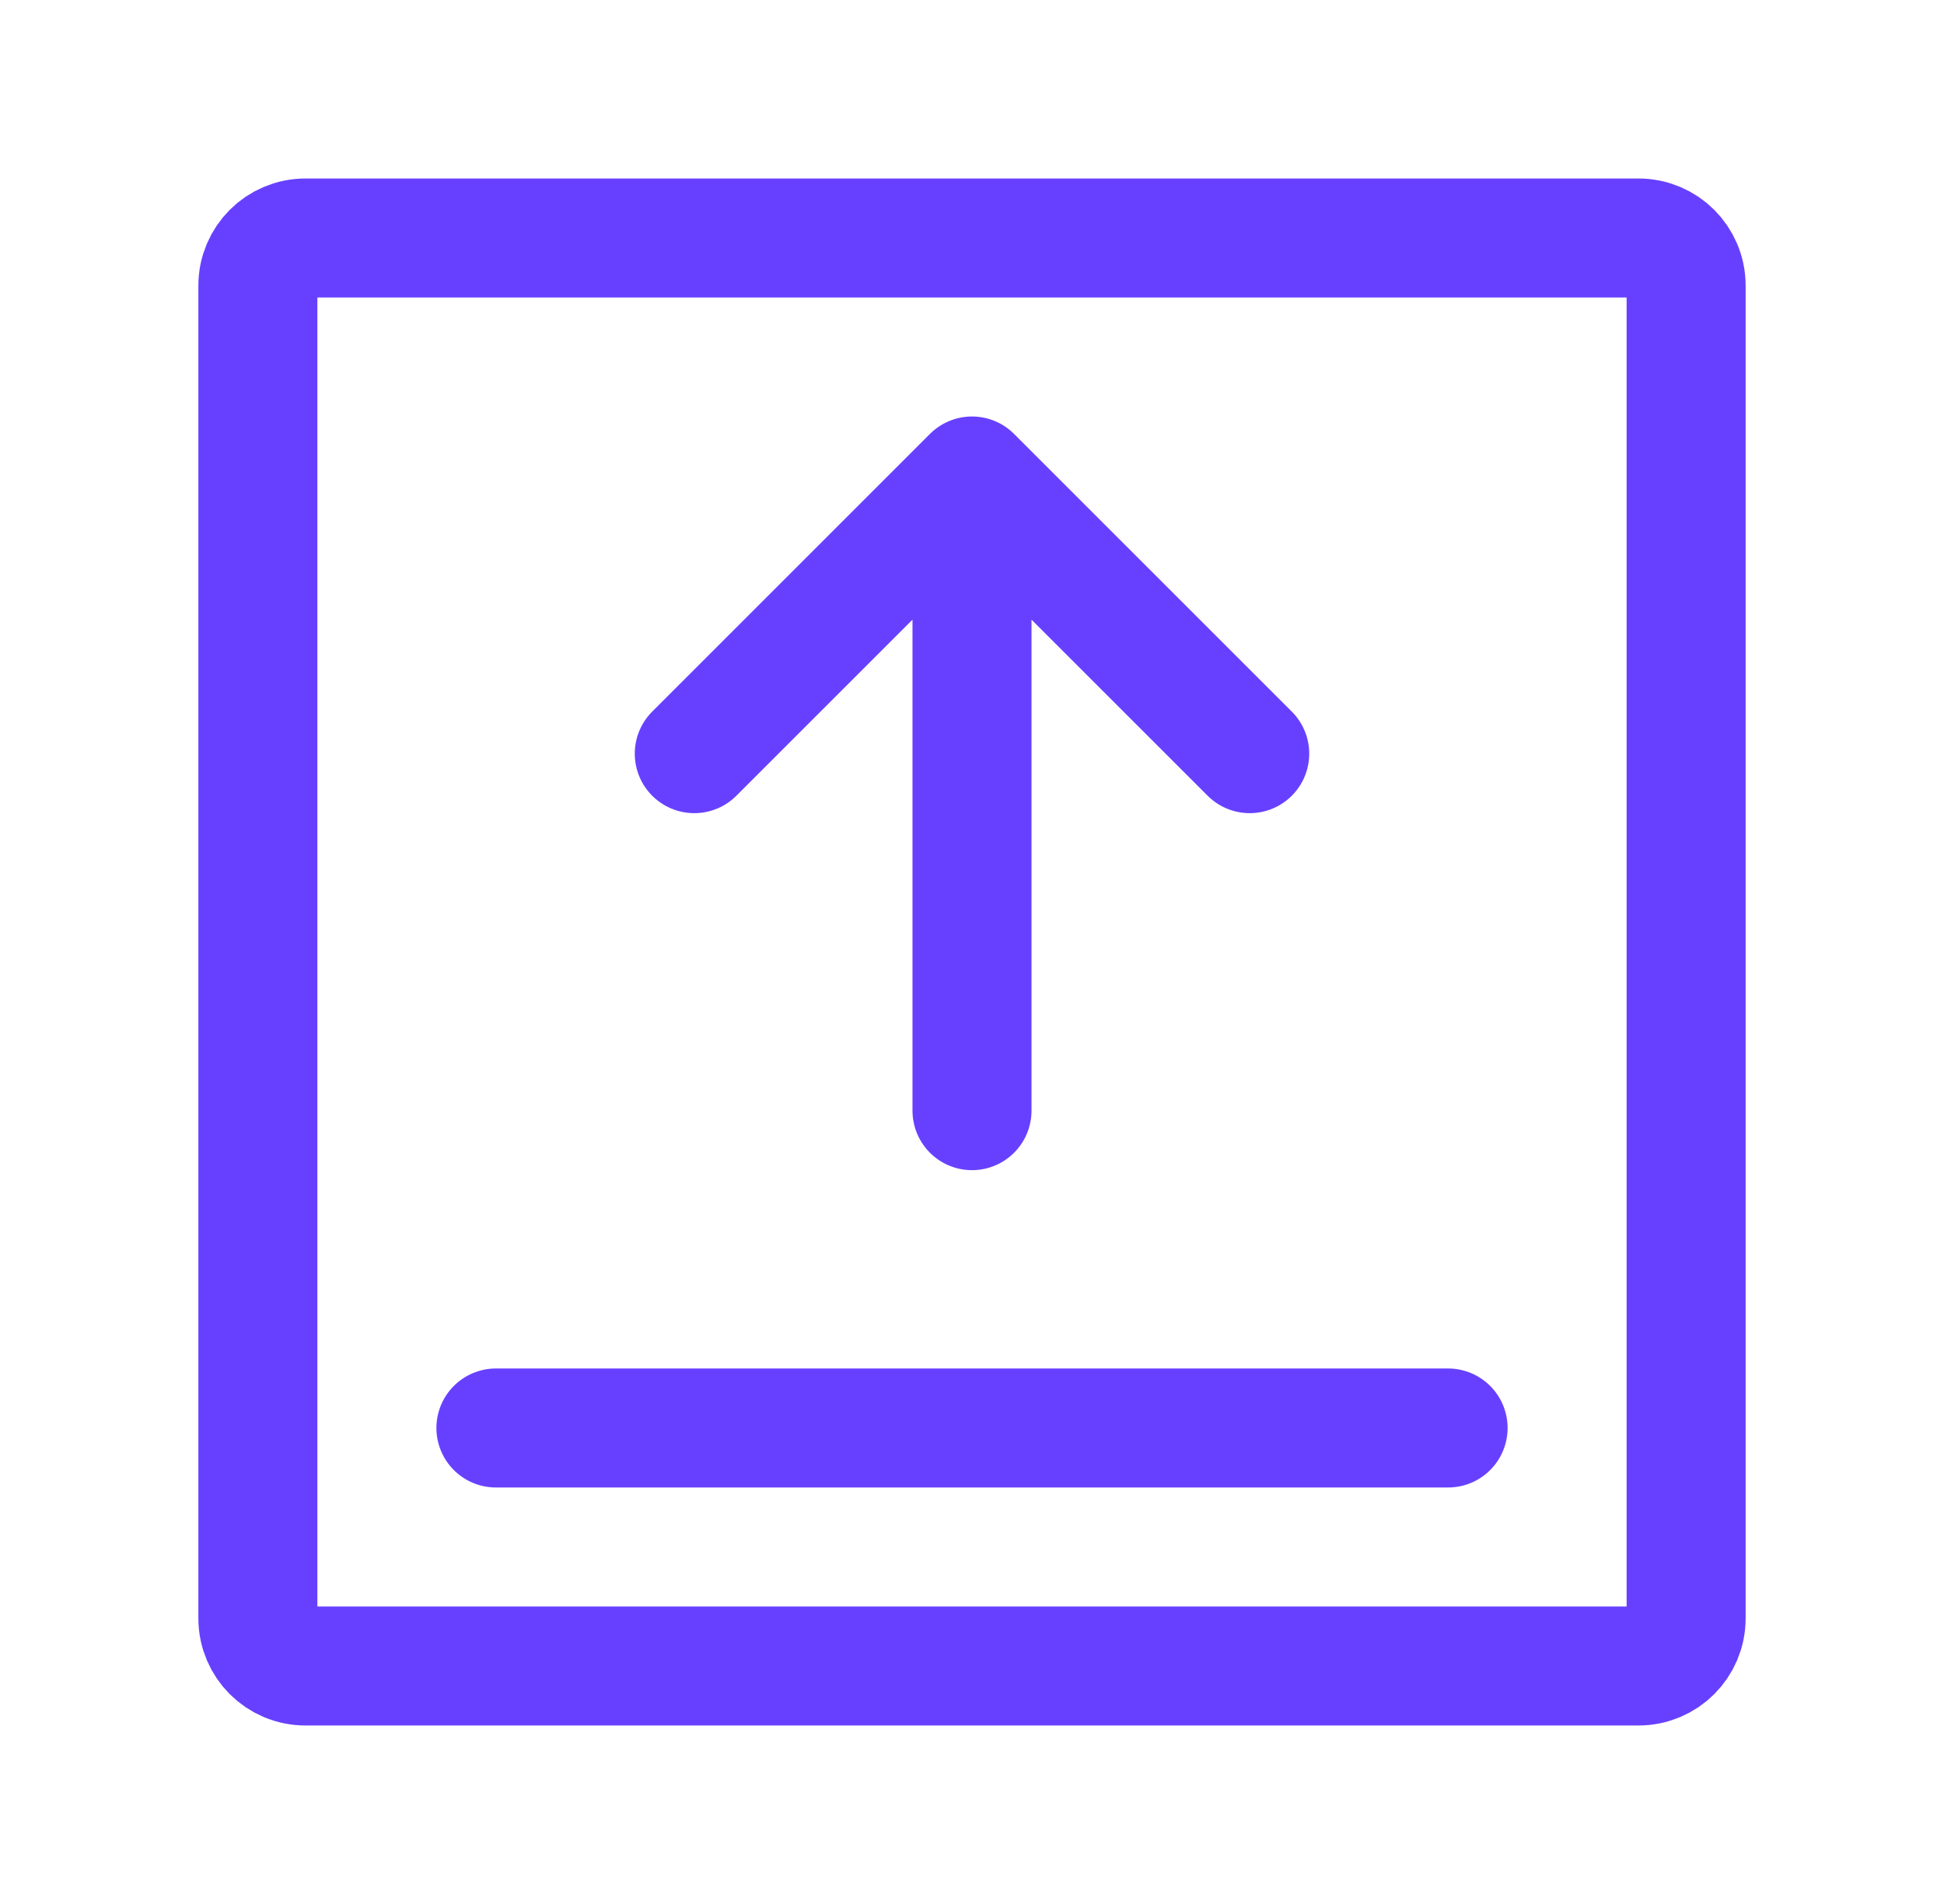
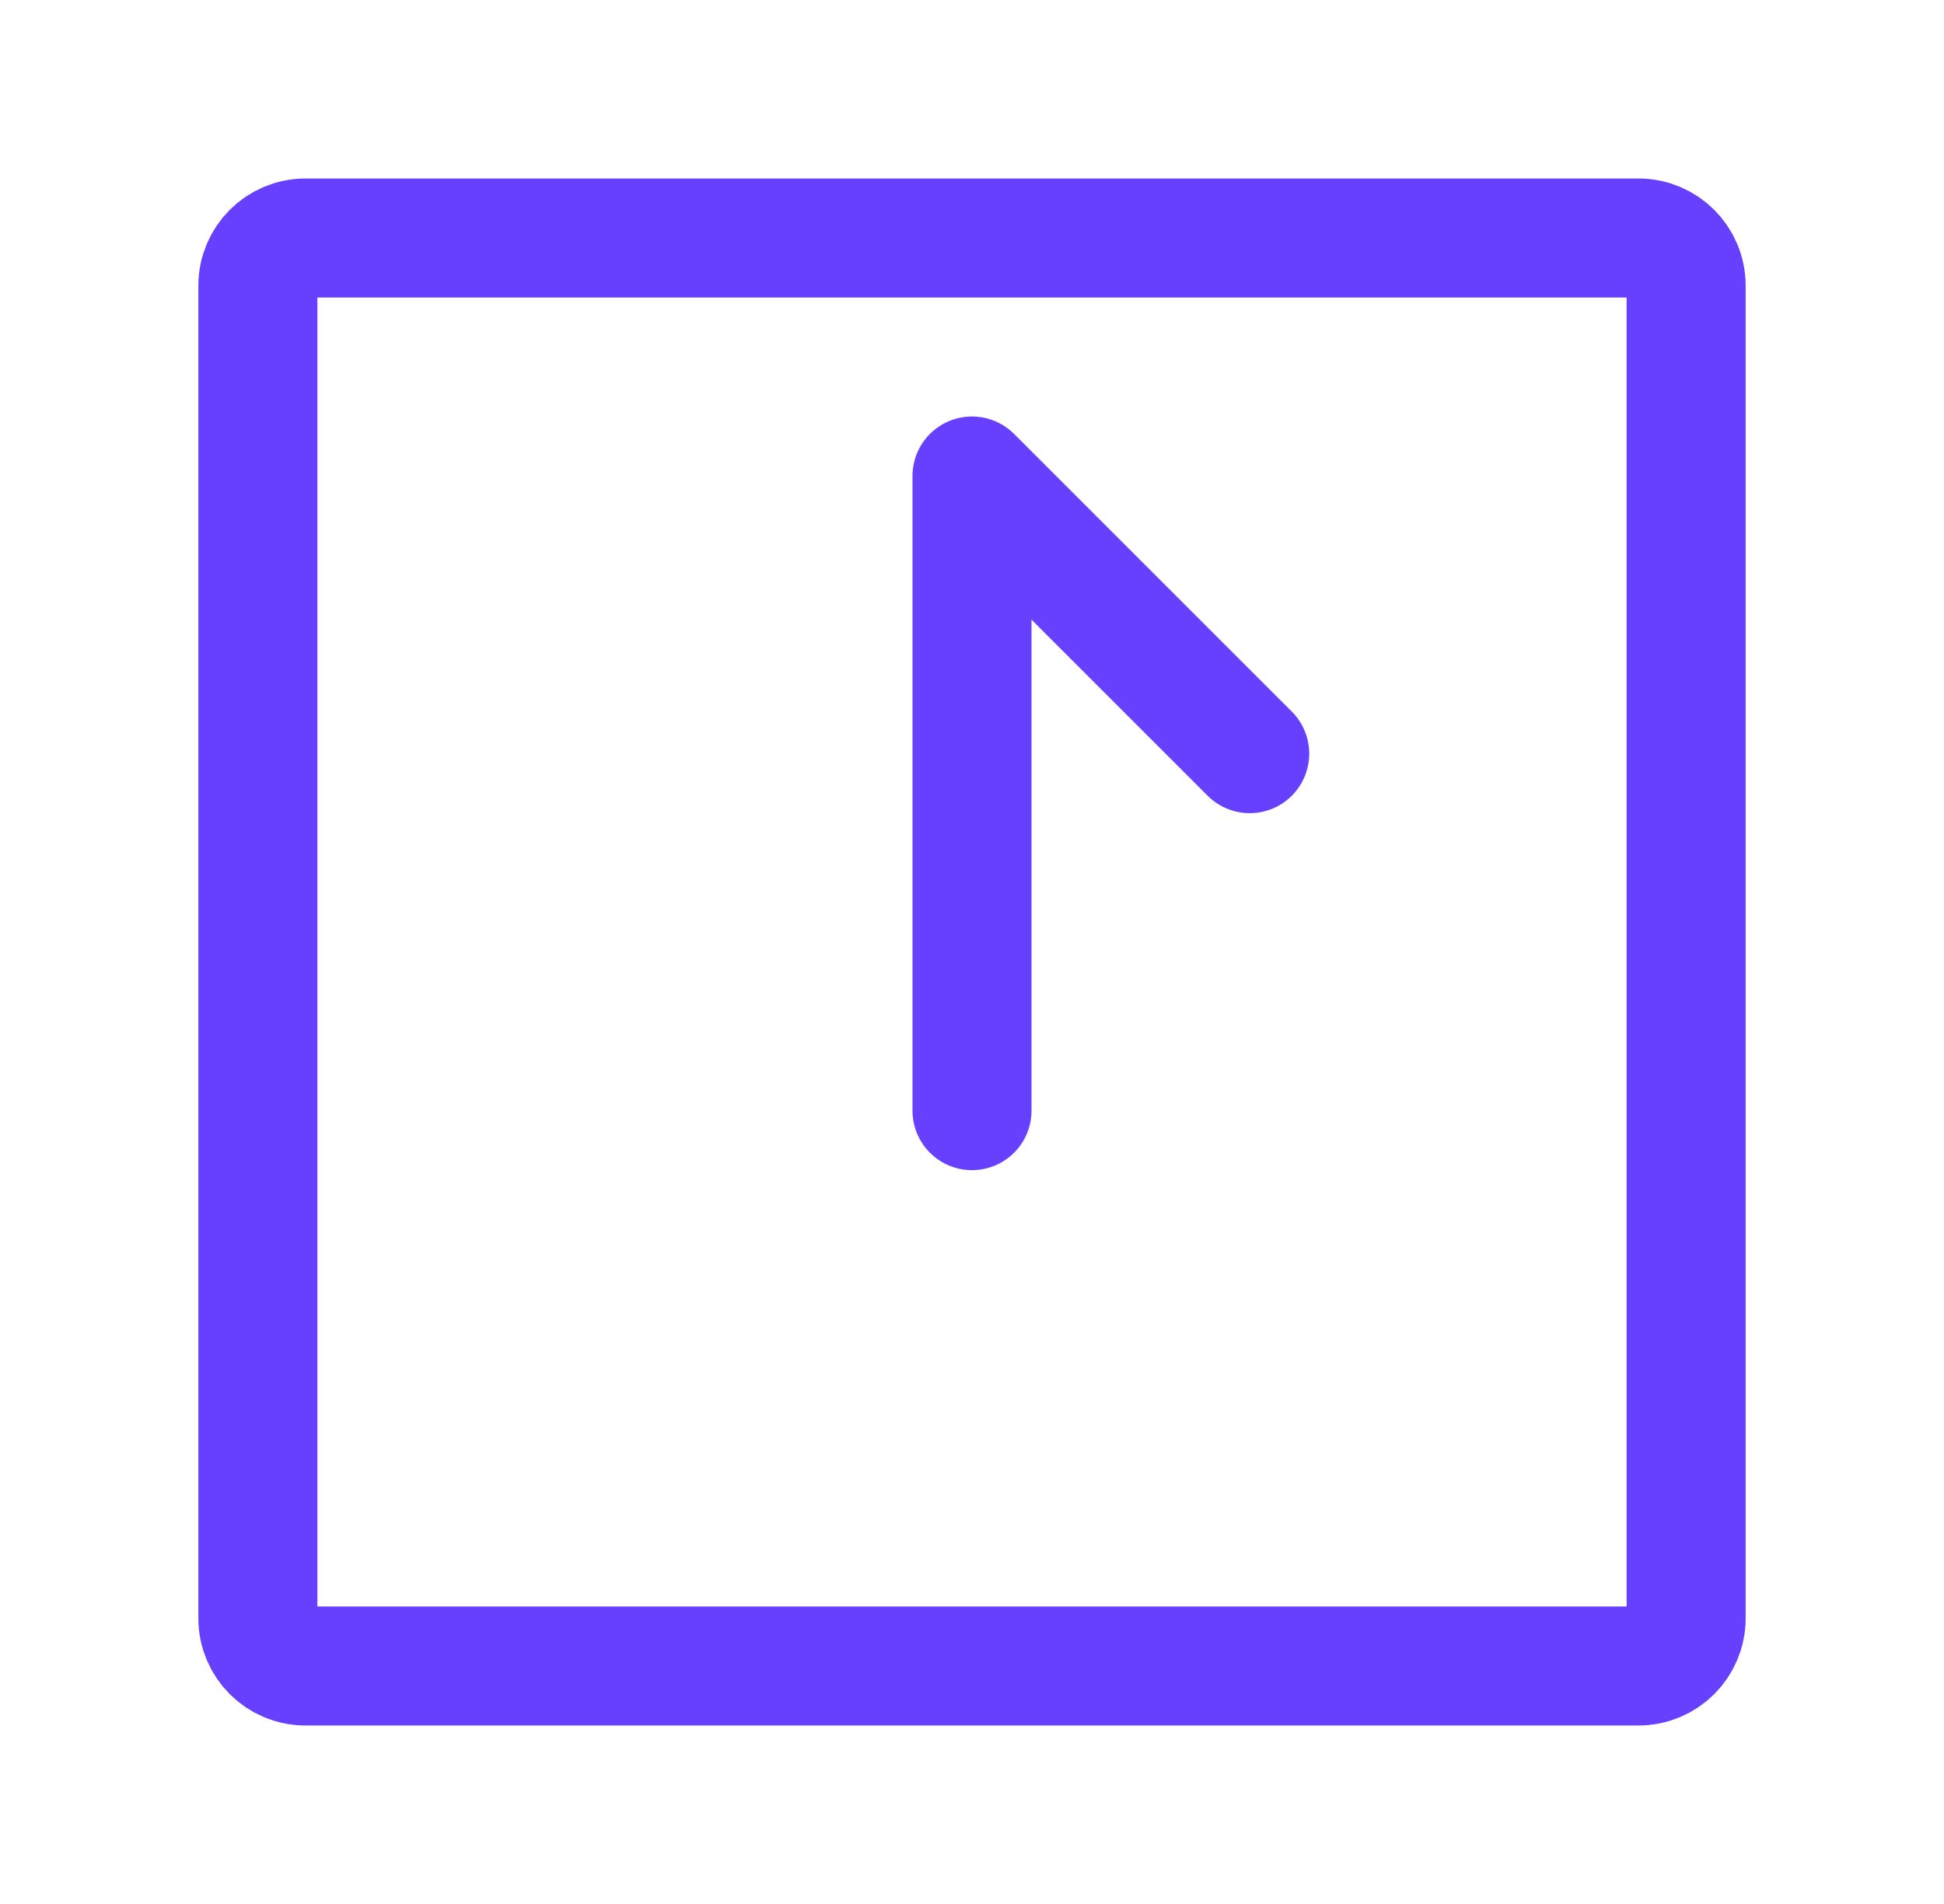
<svg xmlns="http://www.w3.org/2000/svg" width="49" height="48" viewBox="0 0 49 48" fill="none">
  <path d="M6.5 40.8V7.2C6.5 6.537 7.037 6 7.7 6H41.3C41.963 6 42.5 6.537 42.5 7.2V40.8C42.5 41.463 41.963 42 41.3 42H7.7C7.037 42 6.5 41.463 6.5 40.8Z" stroke="#6740FF" stroke-width="3" stroke-linecap="round" />
-   <path d="M12.5 36H36.5" stroke="#6740FF" stroke-width="3" stroke-linecap="round" stroke-linejoin="round" />
-   <path d="M24.5 28V12M24.5 12L31.5 19M24.5 12L17.5 19" stroke="#6740FF" stroke-width="3" stroke-linecap="round" stroke-linejoin="round" />
+   <path d="M24.5 28V12M24.5 12L31.5 19M24.5 12" stroke="#6740FF" stroke-width="3" stroke-linecap="round" stroke-linejoin="round" />
</svg>